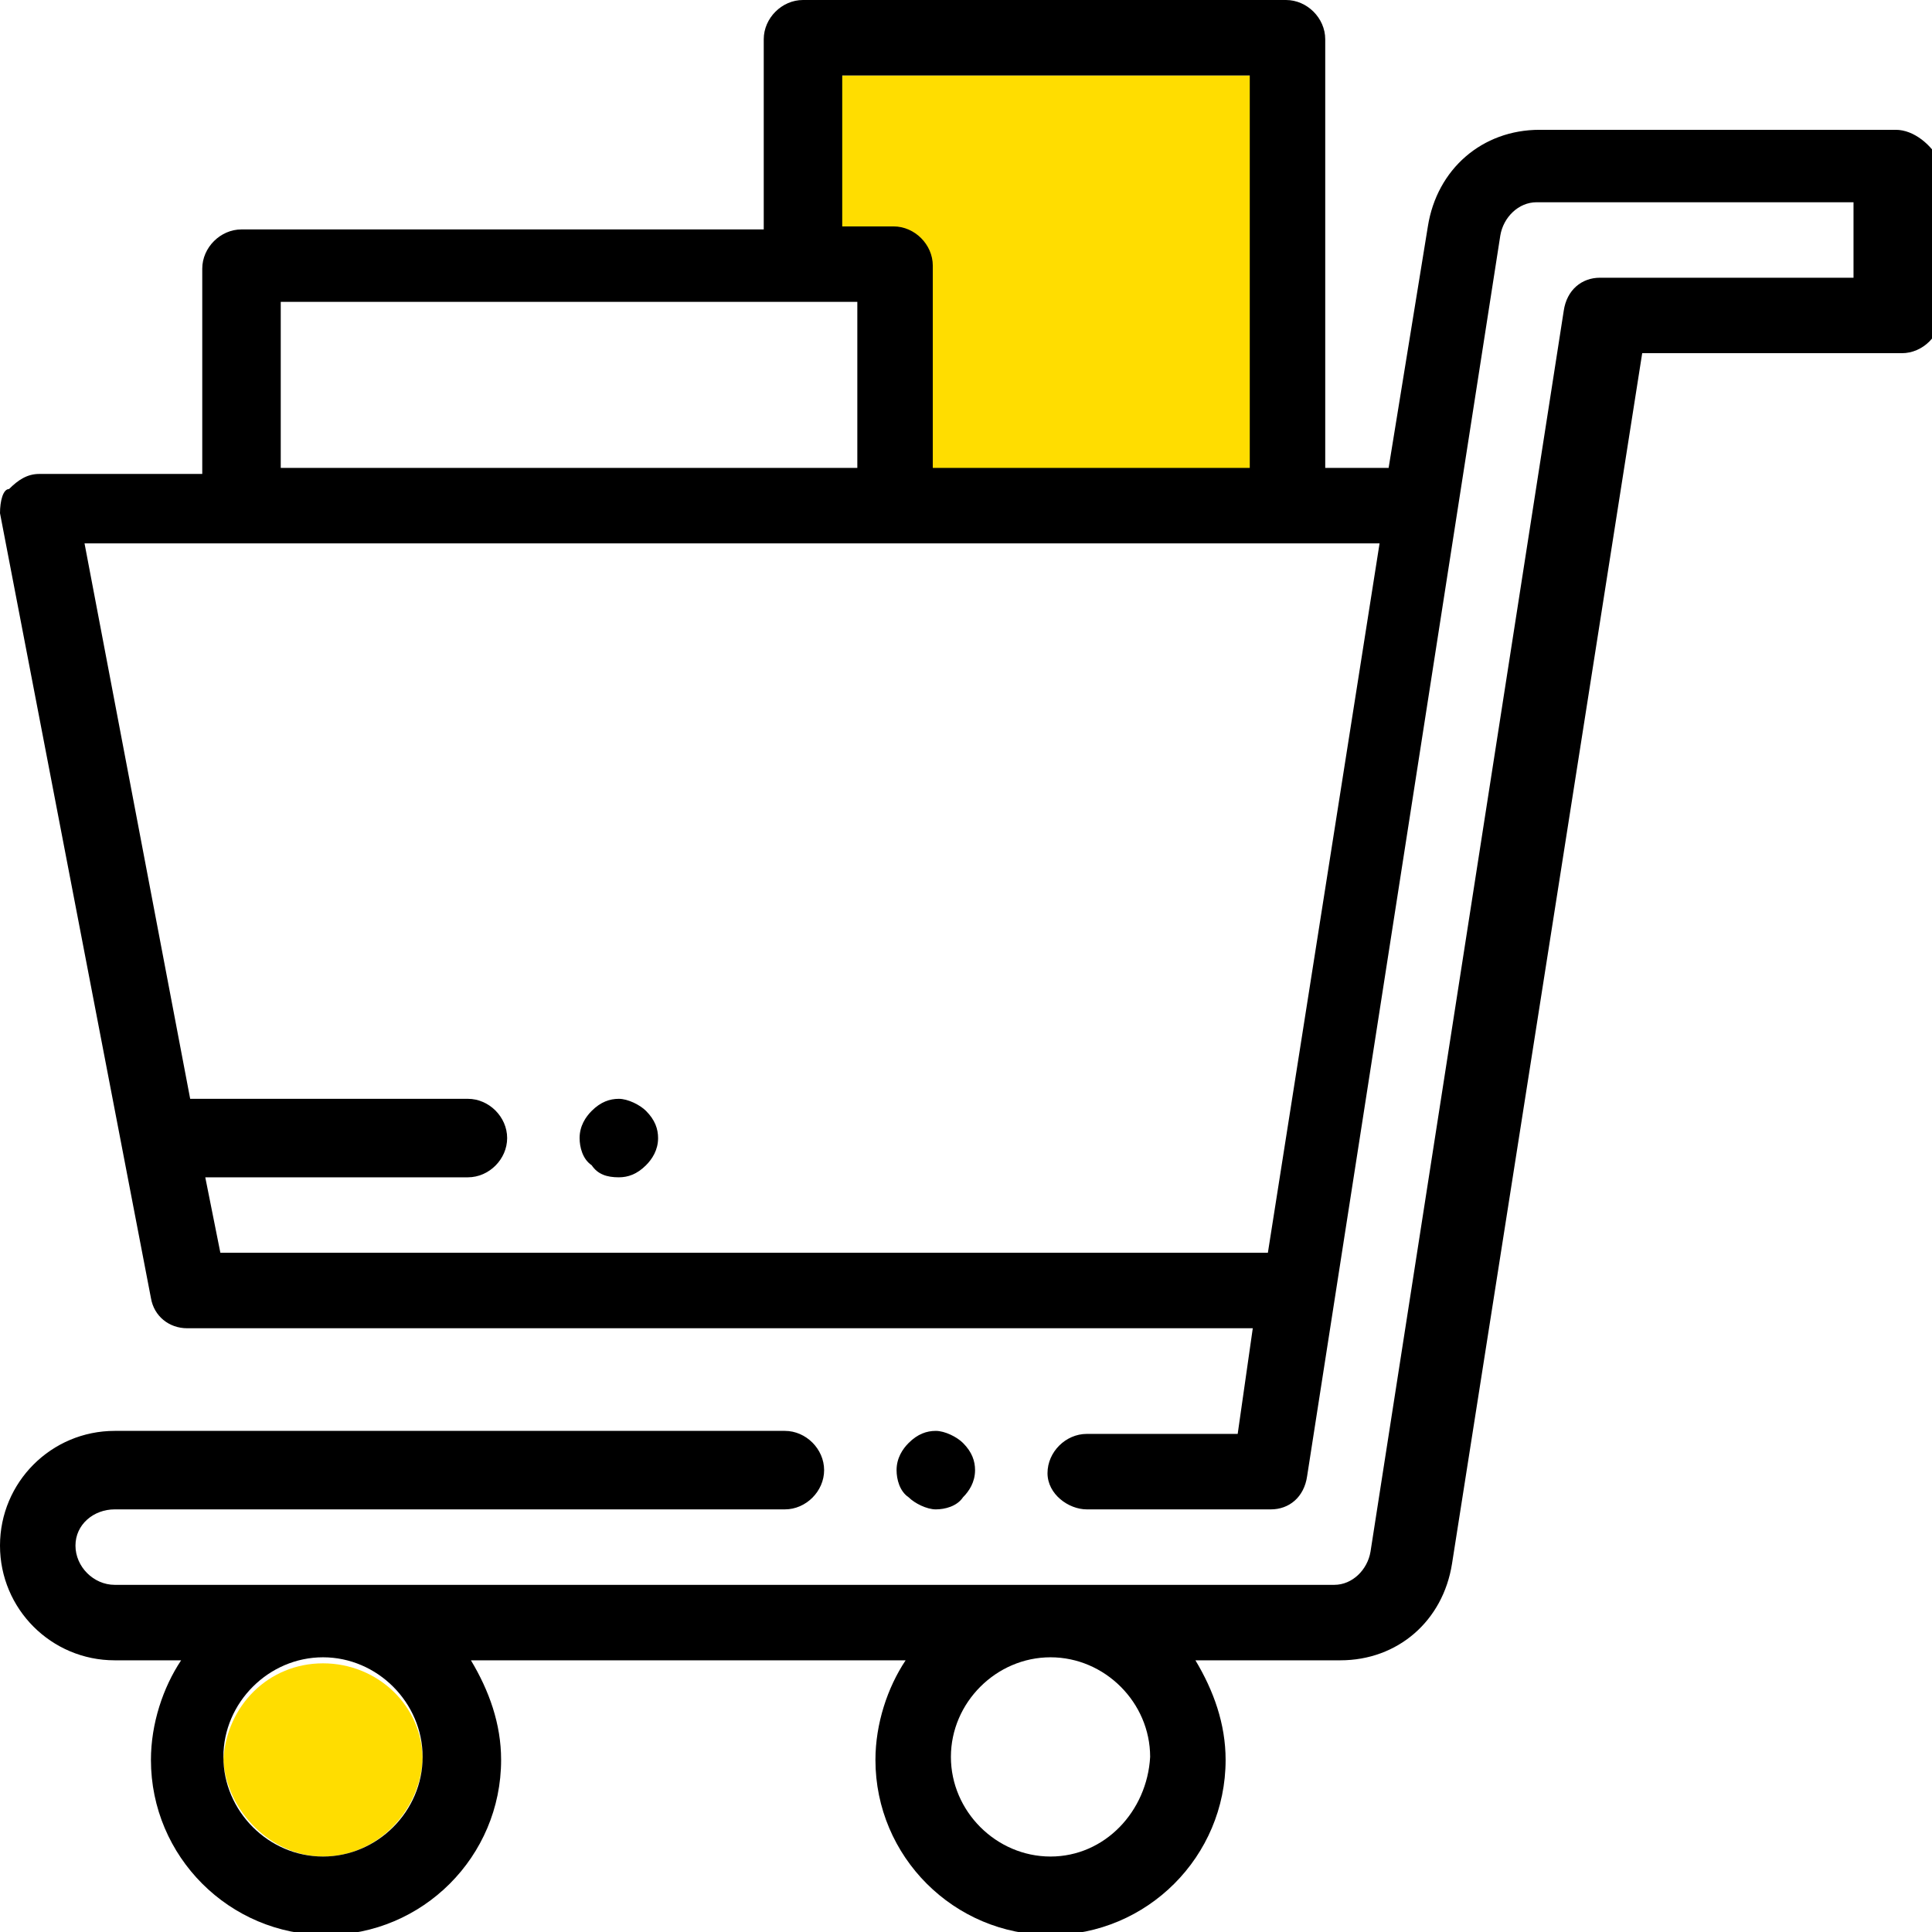
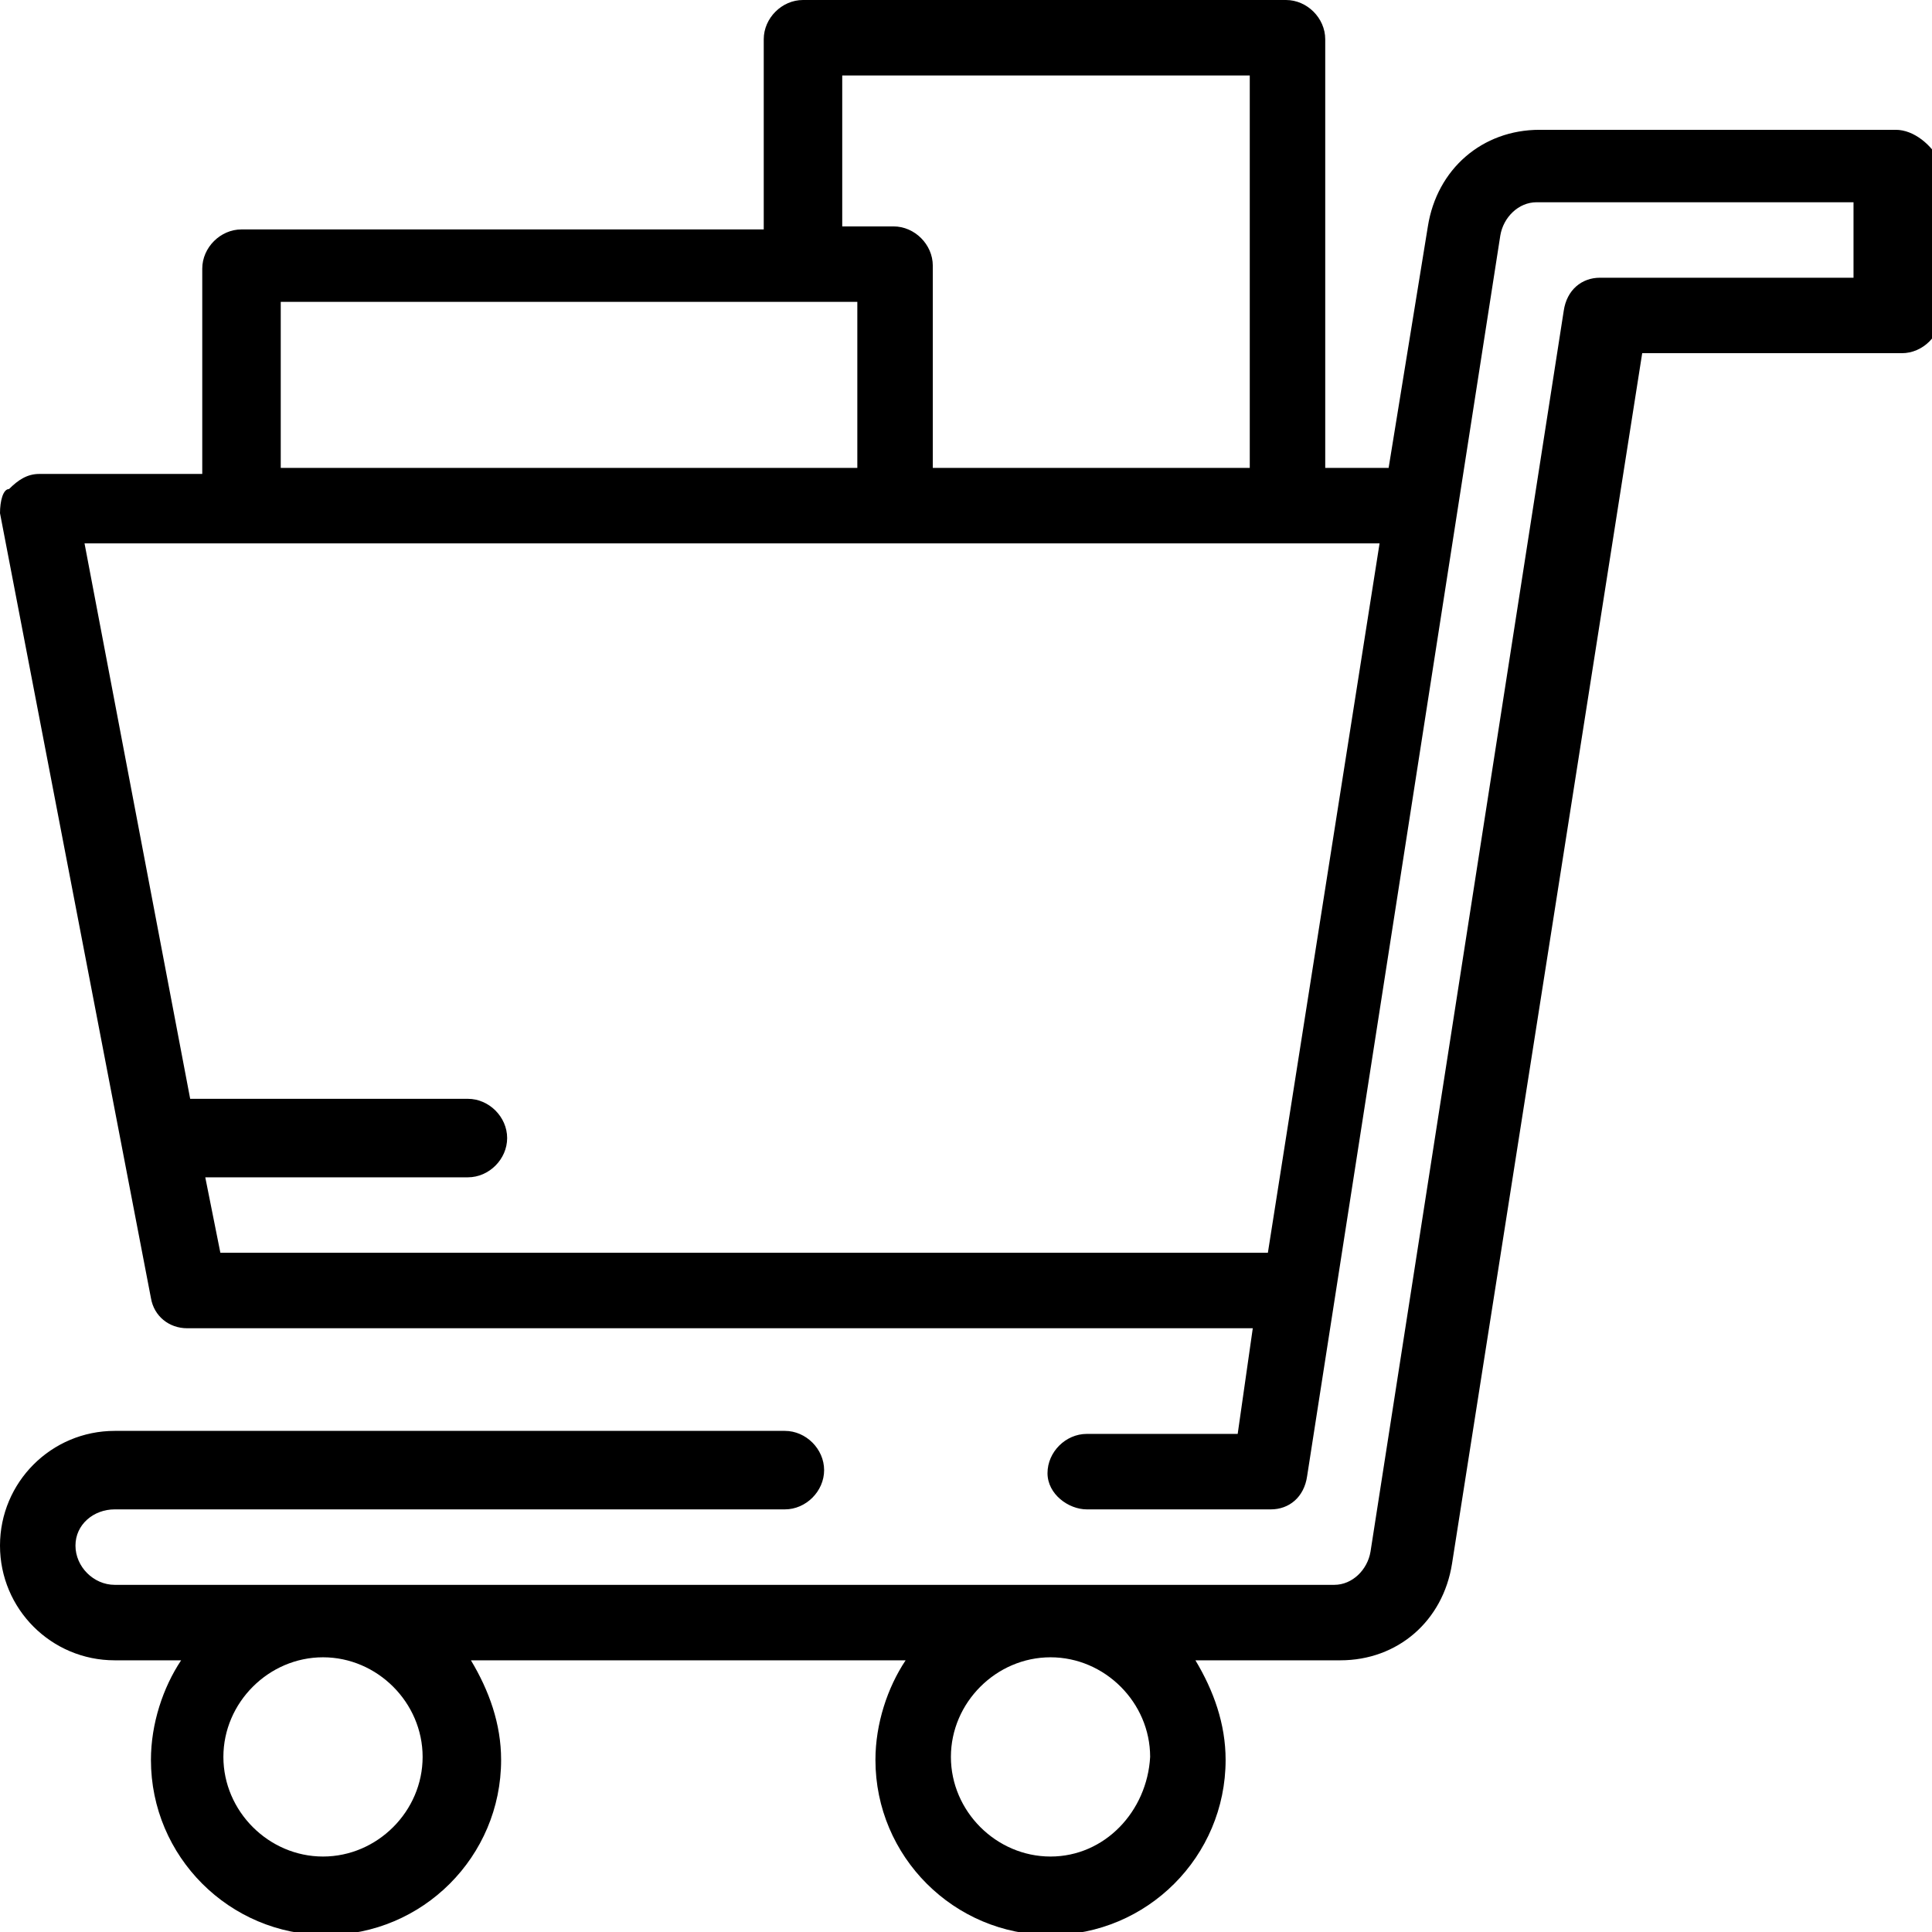
<svg xmlns="http://www.w3.org/2000/svg" data-v-08fdd6f5="" viewBox="0 0 64 64" xml:space="preserve" role="presentation" id="dropshipping-icon" class="benefit-icon">
-   <path data-v-08fdd6f5="" fill="#fd0" d="M10.7 61.5c1.8 0 3.2-1.5 3.3-3.2 0-1.8-1.5-3.2-3.3-3.2s-3.2 1.4-3.3 3.2c.1 1.7 1.6 3.2 3.3 3.2zM30.7 9v7.1h10.9V2.5h-14v5.1h1.8c.7 0 1.3.6 1.3 1.4z" />
-   <path data-v-08fdd6f5="" d="M31.9 49.6c.2-.2.4-.5.4-.9 0-.3-.1-.6-.4-.9-.2-.2-.6-.4-.9-.4-.3 0-.6.1-.9.4-.2.2-.4.5-.4.9 0 .3.1.7.4.9.2.2.6.4.9.4s.7-.1.9-.4z" />
  <path data-v-08fdd6f5="" d="M62.8 4.3H51c-1.9 0-3.4 1.3-3.7 3.2l-1.3 8h-2.1V1.3c0-.7-.6-1.3-1.3-1.3h-16c-.7 0-1.3.6-1.3 1.3v6.3H8c-.7 0-1.3.6-1.3 1.3v6.8H1.3c-.4 0-.7.2-1 .5-.2 0-.3.4-.3.8l5 26c.1.6.6 1 1.2 1h35.3l-.5 3.5h-5c-.7 0-1.3.6-1.3 1.3S35.4 50 36 50h6.1c.6 0 1.1-.4 1.2-1.1l6.4-41.1c.1-.6.6-1.1 1.2-1.1h10.5v2.5H53c-.6 0-1.1.4-1.2 1.1l-6.4 41.1c-.1.6-.6 1.1-1.2 1.1H3.8c-.7 0-1.3-.6-1.3-1.3S3.1 50 3.8 50H26c.7 0 1.3-.6 1.3-1.3s-.6-1.3-1.3-1.3H3.8c-2.1 0-3.8 1.7-3.8 3.8S1.7 55 3.8 55H6c-.6.9-1 2.1-1 3.3 0 3.2 2.6 5.8 5.8 5.8 3.2 0 5.8-2.6 5.8-5.8 0-1.2-.4-2.3-1-3.3H30c-.6.9-1 2.1-1 3.3 0 3.2 2.6 5.8 5.8 5.8 3.2 0 5.8-2.6 5.8-5.8 0-1.2-.4-2.3-1-3.3h4.8c1.9 0 3.4-1.3 3.7-3.2l6.3-40.1H63c.7 0 1.3-.6 1.3-1.3v-5c-.3-.6-.9-1.1-1.5-1.1zM27.9 2.5h13.5v13H30.9V8.8c0-.7-.6-1.3-1.3-1.3h-1.7v-5zM9.3 10h19.1v5.5H9.3V10zM42 41.5H7.3L6.8 39h8.7c.7 0 1.3-.6 1.3-1.3s-.6-1.3-1.3-1.3H6.3L2.8 18h42.9L42 41.5zm-31.3 20c-1.8 0-3.3-1.5-3.3-3.3 0-1.8 1.5-3.3 3.3-3.3 1.8 0 3.3 1.5 3.3 3.3 0 1.8-1.5 3.3-3.3 3.3zm24.1 0c-1.8 0-3.3-1.5-3.3-3.3 0-1.8 1.5-3.3 3.3-3.3s3.3 1.5 3.3 3.3c-.1 1.8-1.5 3.3-3.3 3.3z" />
-   <path data-v-08fdd6f5="" d="M20.5 39c.3 0 .6-.1.9-.4.2-.2.4-.5.4-.9 0-.3-.1-.6-.4-.9-.2-.2-.6-.4-.9-.4-.3 0-.6.1-.9.4-.2.2-.4.5-.4.9 0 .3.1.7.4.9.2.3.5.4.9.4z" />
</svg>